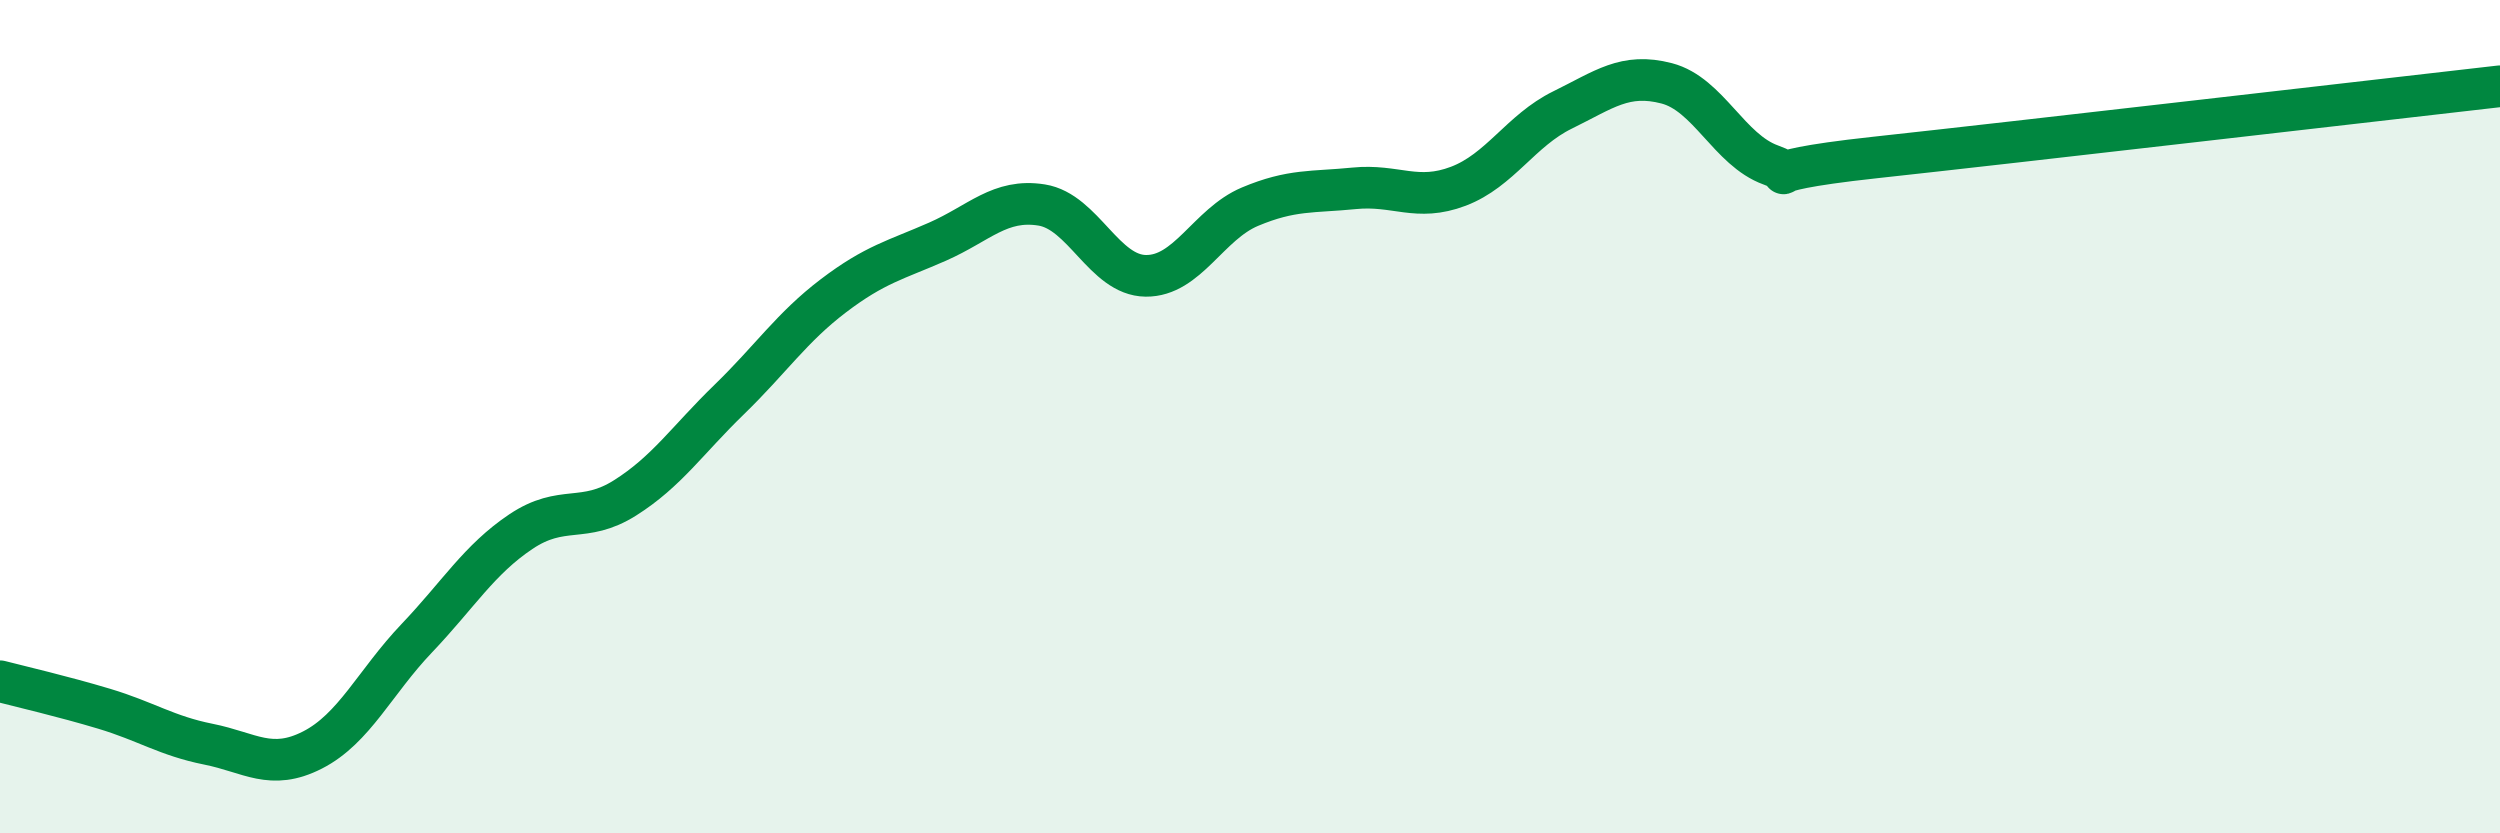
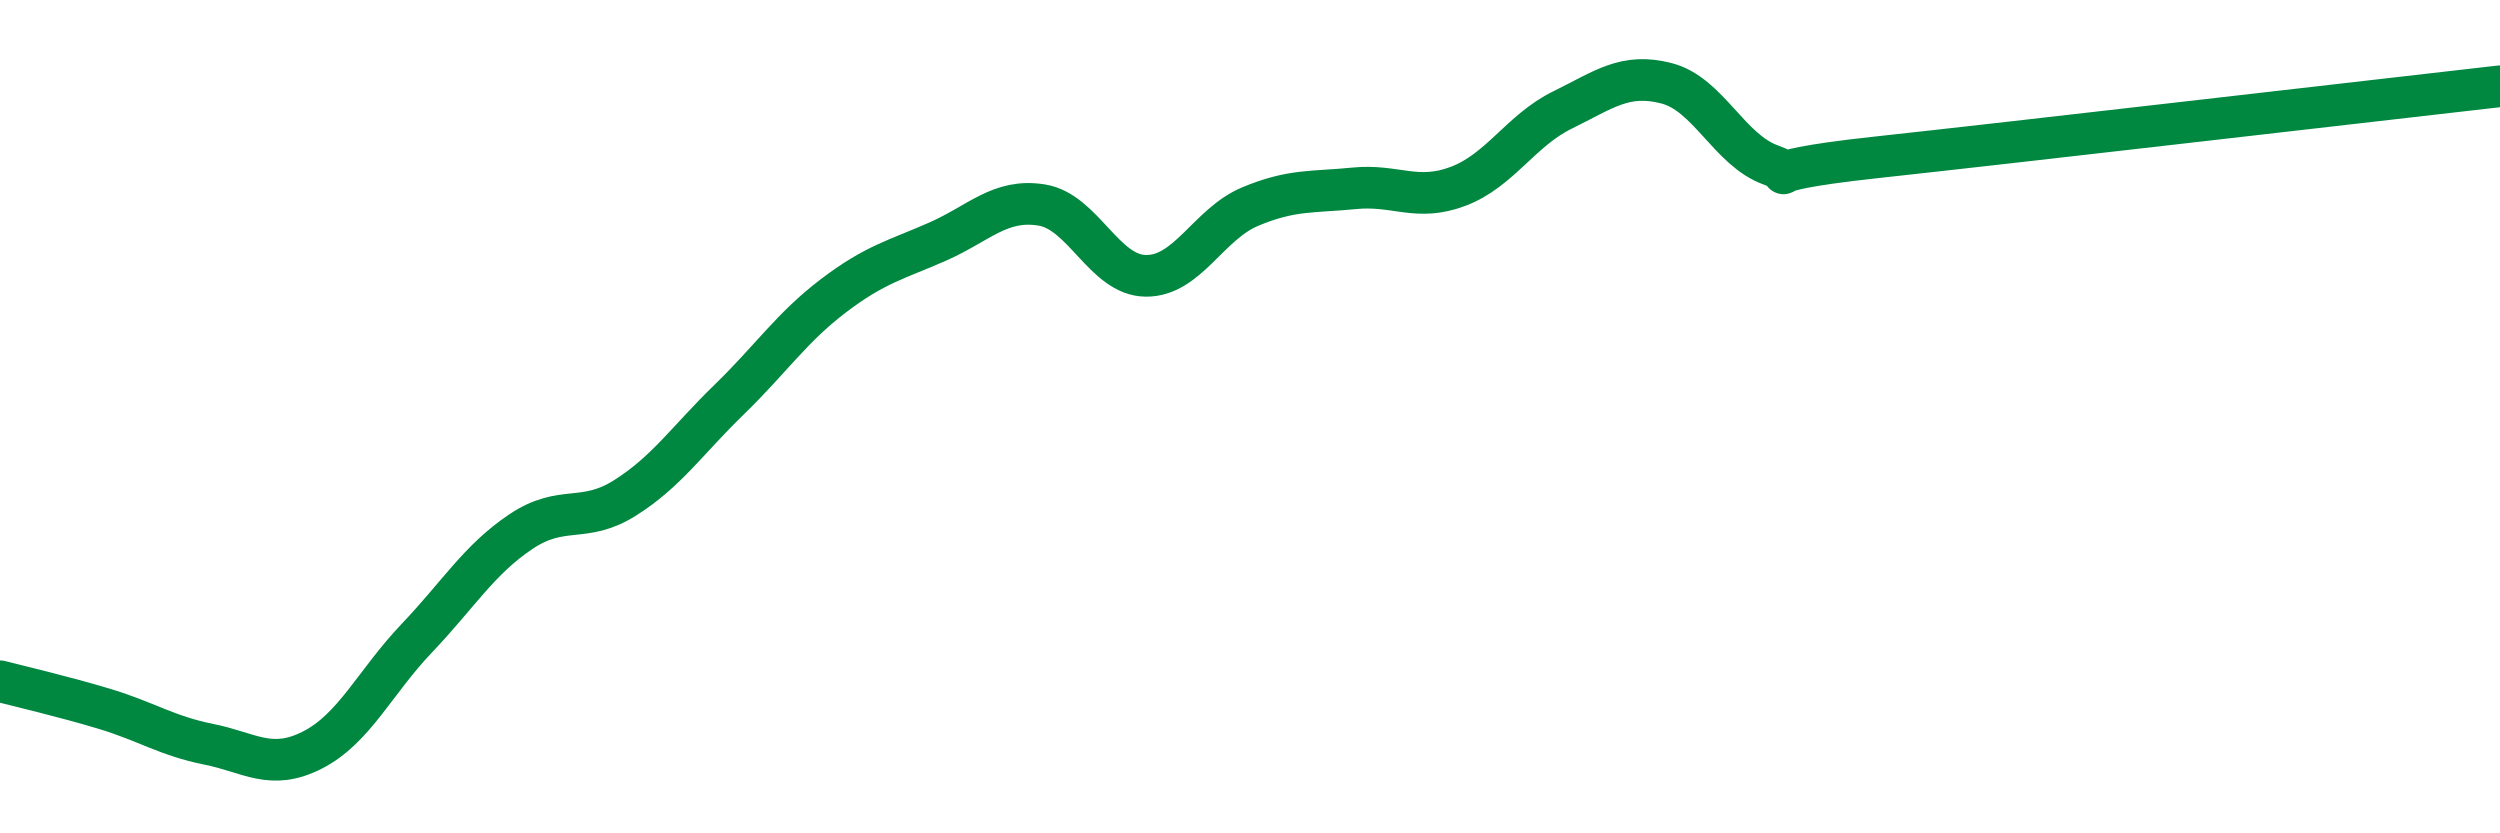
<svg xmlns="http://www.w3.org/2000/svg" width="60" height="20" viewBox="0 0 60 20">
-   <path d="M 0,16.35 C 0.5,16.48 1.5,16.71 2.5,17.01 C 3.5,17.31 4,17.66 5,17.86 C 6,18.06 6.5,18.51 7.5,18 C 8.5,17.49 9,16.37 10,15.32 C 11,14.27 11.5,13.43 12.5,12.76 C 13.5,12.09 14,12.58 15,11.95 C 16,11.32 16.5,10.56 17.5,9.59 C 18.5,8.62 19,7.86 20,7.1 C 21,6.34 21.5,6.24 22.5,5.8 C 23.5,5.36 24,4.76 25,4.92 C 26,5.08 26.5,6.61 27.5,6.62 C 28.5,6.63 29,5.38 30,4.96 C 31,4.54 31.5,4.62 32.5,4.52 C 33.5,4.42 34,4.85 35,4.47 C 36,4.09 36.5,3.13 37.5,2.64 C 38.5,2.15 39,1.74 40,2 C 41,2.26 41.5,3.6 42.5,3.96 C 43.5,4.32 41.5,4.16 45,3.78 C 48.5,3.4 57,2.41 60,2.07L60 20L0 20Z" fill="#008740" opacity="0.1" stroke-linecap="round" stroke-linejoin="round" />
  <path d="M 0,16.35 C 0.5,16.48 1.5,16.71 2.5,17.01 C 3.5,17.31 4,17.66 5,17.86 C 6,18.06 6.5,18.51 7.5,18 C 8.5,17.49 9,16.37 10,15.32 C 11,14.27 11.5,13.43 12.5,12.76 C 13.5,12.09 14,12.58 15,11.95 C 16,11.32 16.5,10.56 17.5,9.59 C 18.5,8.62 19,7.86 20,7.1 C 21,6.34 21.5,6.24 22.5,5.8 C 23.5,5.36 24,4.76 25,4.92 C 26,5.08 26.5,6.61 27.5,6.62 C 28.5,6.63 29,5.38 30,4.96 C 31,4.54 31.5,4.62 32.5,4.52 C 33.5,4.42 34,4.85 35,4.47 C 36,4.09 36.5,3.13 37.5,2.64 C 38.5,2.15 39,1.74 40,2 C 41,2.26 41.5,3.6 42.5,3.96 C 43.5,4.32 41.5,4.16 45,3.78 C 48.5,3.4 57,2.41 60,2.07" stroke="#008740" stroke-width="1" fill="none" stroke-linecap="round" stroke-linejoin="round" />
</svg>